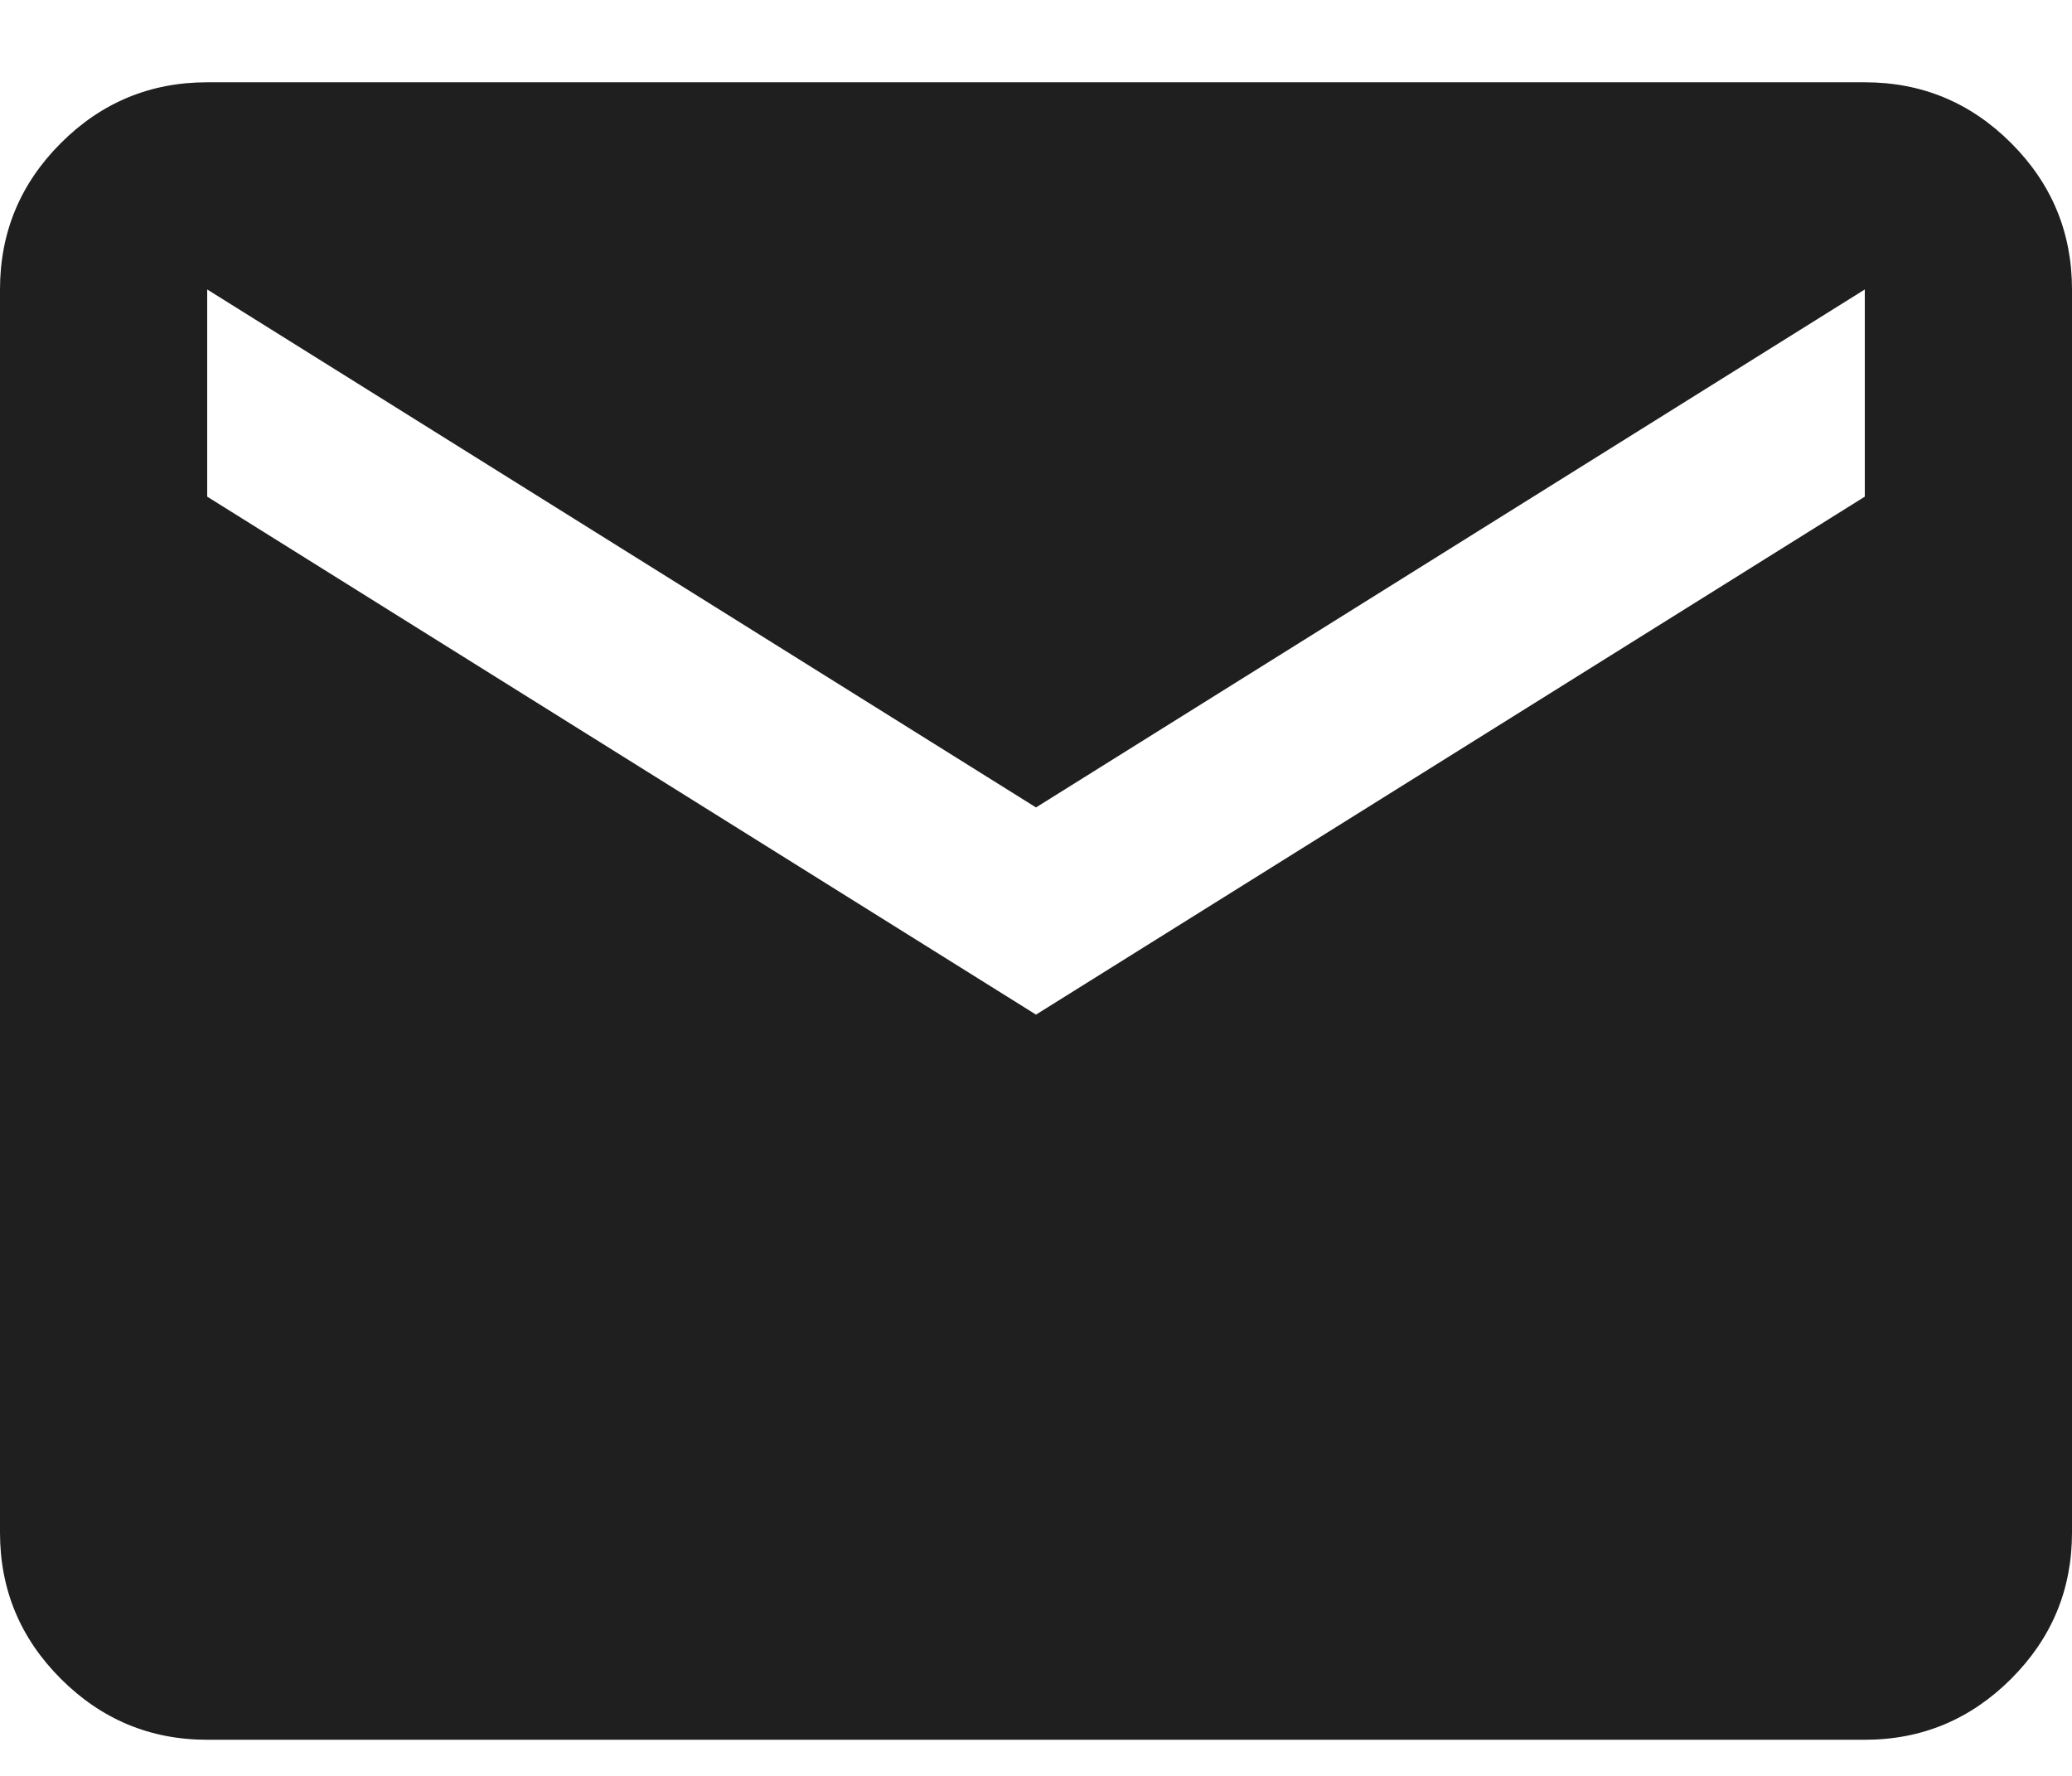
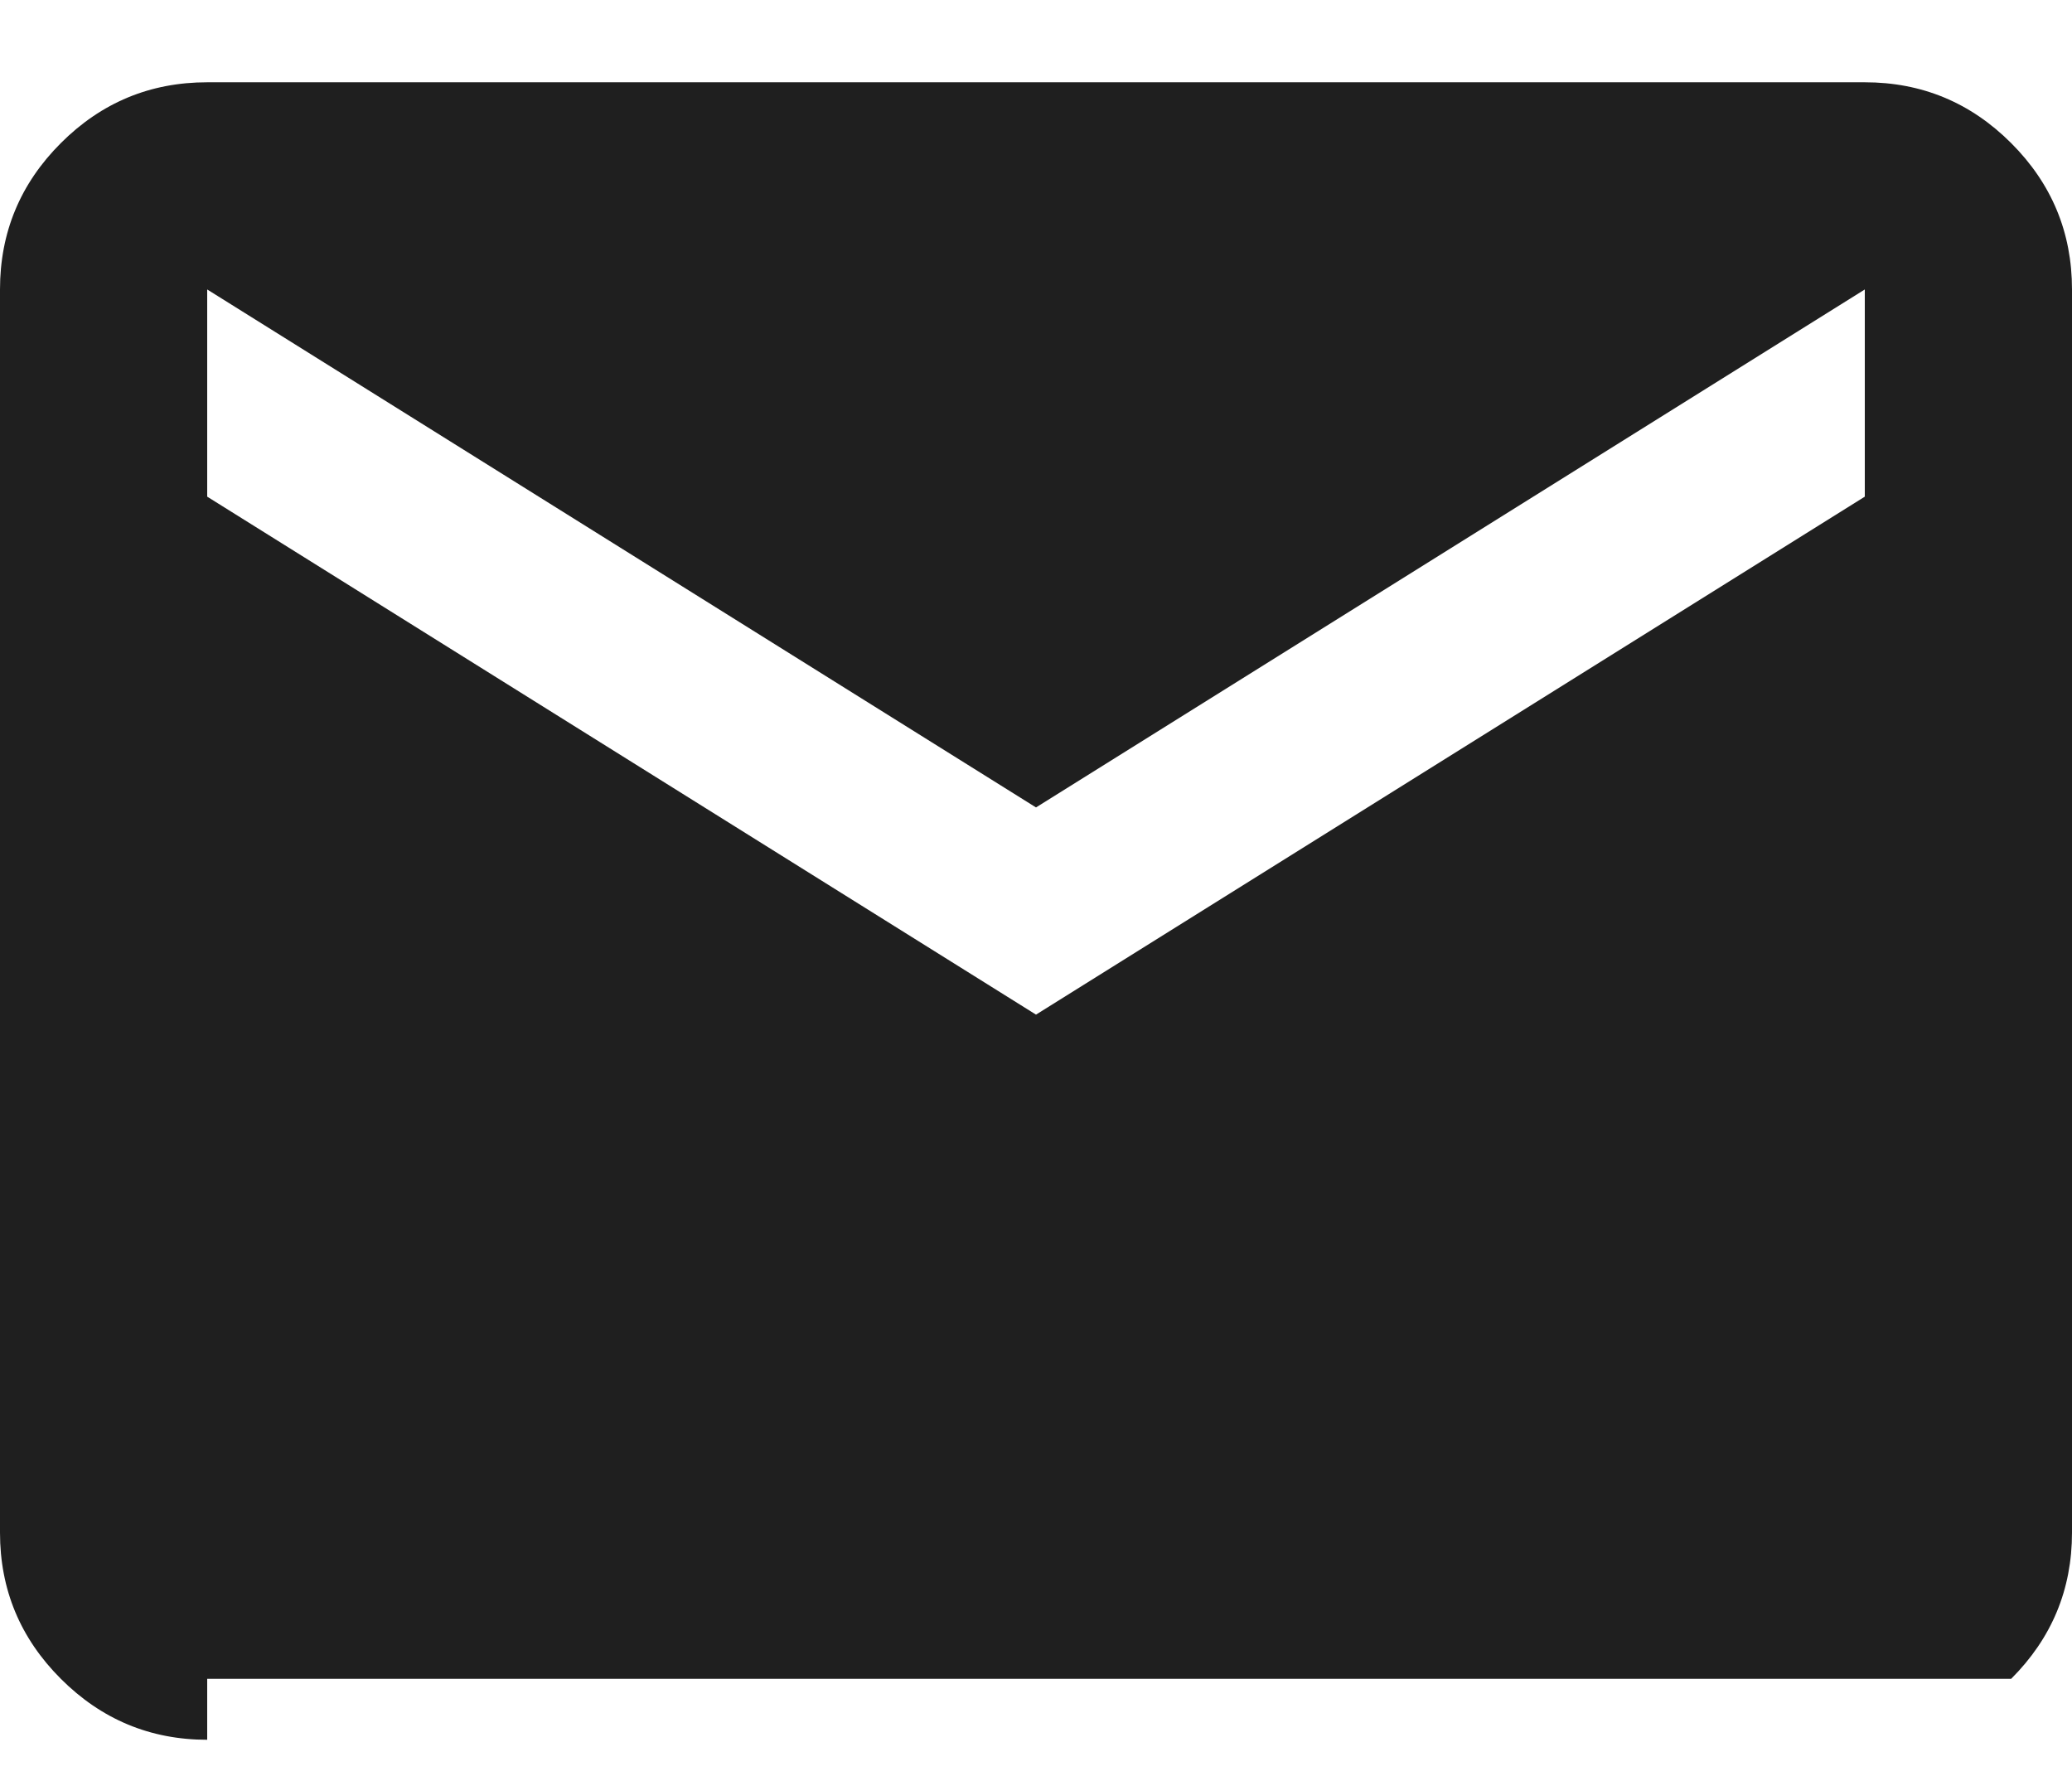
<svg xmlns="http://www.w3.org/2000/svg" width="14" height="12" viewBox="0 0 14 12" fill="none">
-   <path d="M1.4 11.756C1.015 11.756 0.685 11.618 0.411 11.344C0.137 11.07 0 10.741 0 10.356V1.956C0 1.571 0.137 1.241 0.411 0.967C0.685 0.693 1.015 0.556 1.4 0.556H12.6C12.985 0.556 13.315 0.693 13.589 0.967C13.863 1.241 14 1.571 14 1.956V10.356C14 10.741 13.863 11.07 13.589 11.344C13.315 11.618 12.985 11.756 12.6 11.756H1.4ZM7 6.856L12.6 3.356V1.956L7 5.456L1.4 1.956V3.356L7 6.856Z" fill="#1F1F1F" />
+   <path d="M1.4 11.756C1.015 11.756 0.685 11.618 0.411 11.344C0.137 11.07 0 10.741 0 10.356V1.956C0 1.571 0.137 1.241 0.411 0.967C0.685 0.693 1.015 0.556 1.4 0.556H12.6C12.985 0.556 13.315 0.693 13.589 0.967C13.863 1.241 14 1.571 14 1.956V10.356C14 10.741 13.863 11.07 13.589 11.344H1.4ZM7 6.856L12.6 3.356V1.956L7 5.456L1.4 1.956V3.356L7 6.856Z" fill="#1F1F1F" />
</svg>